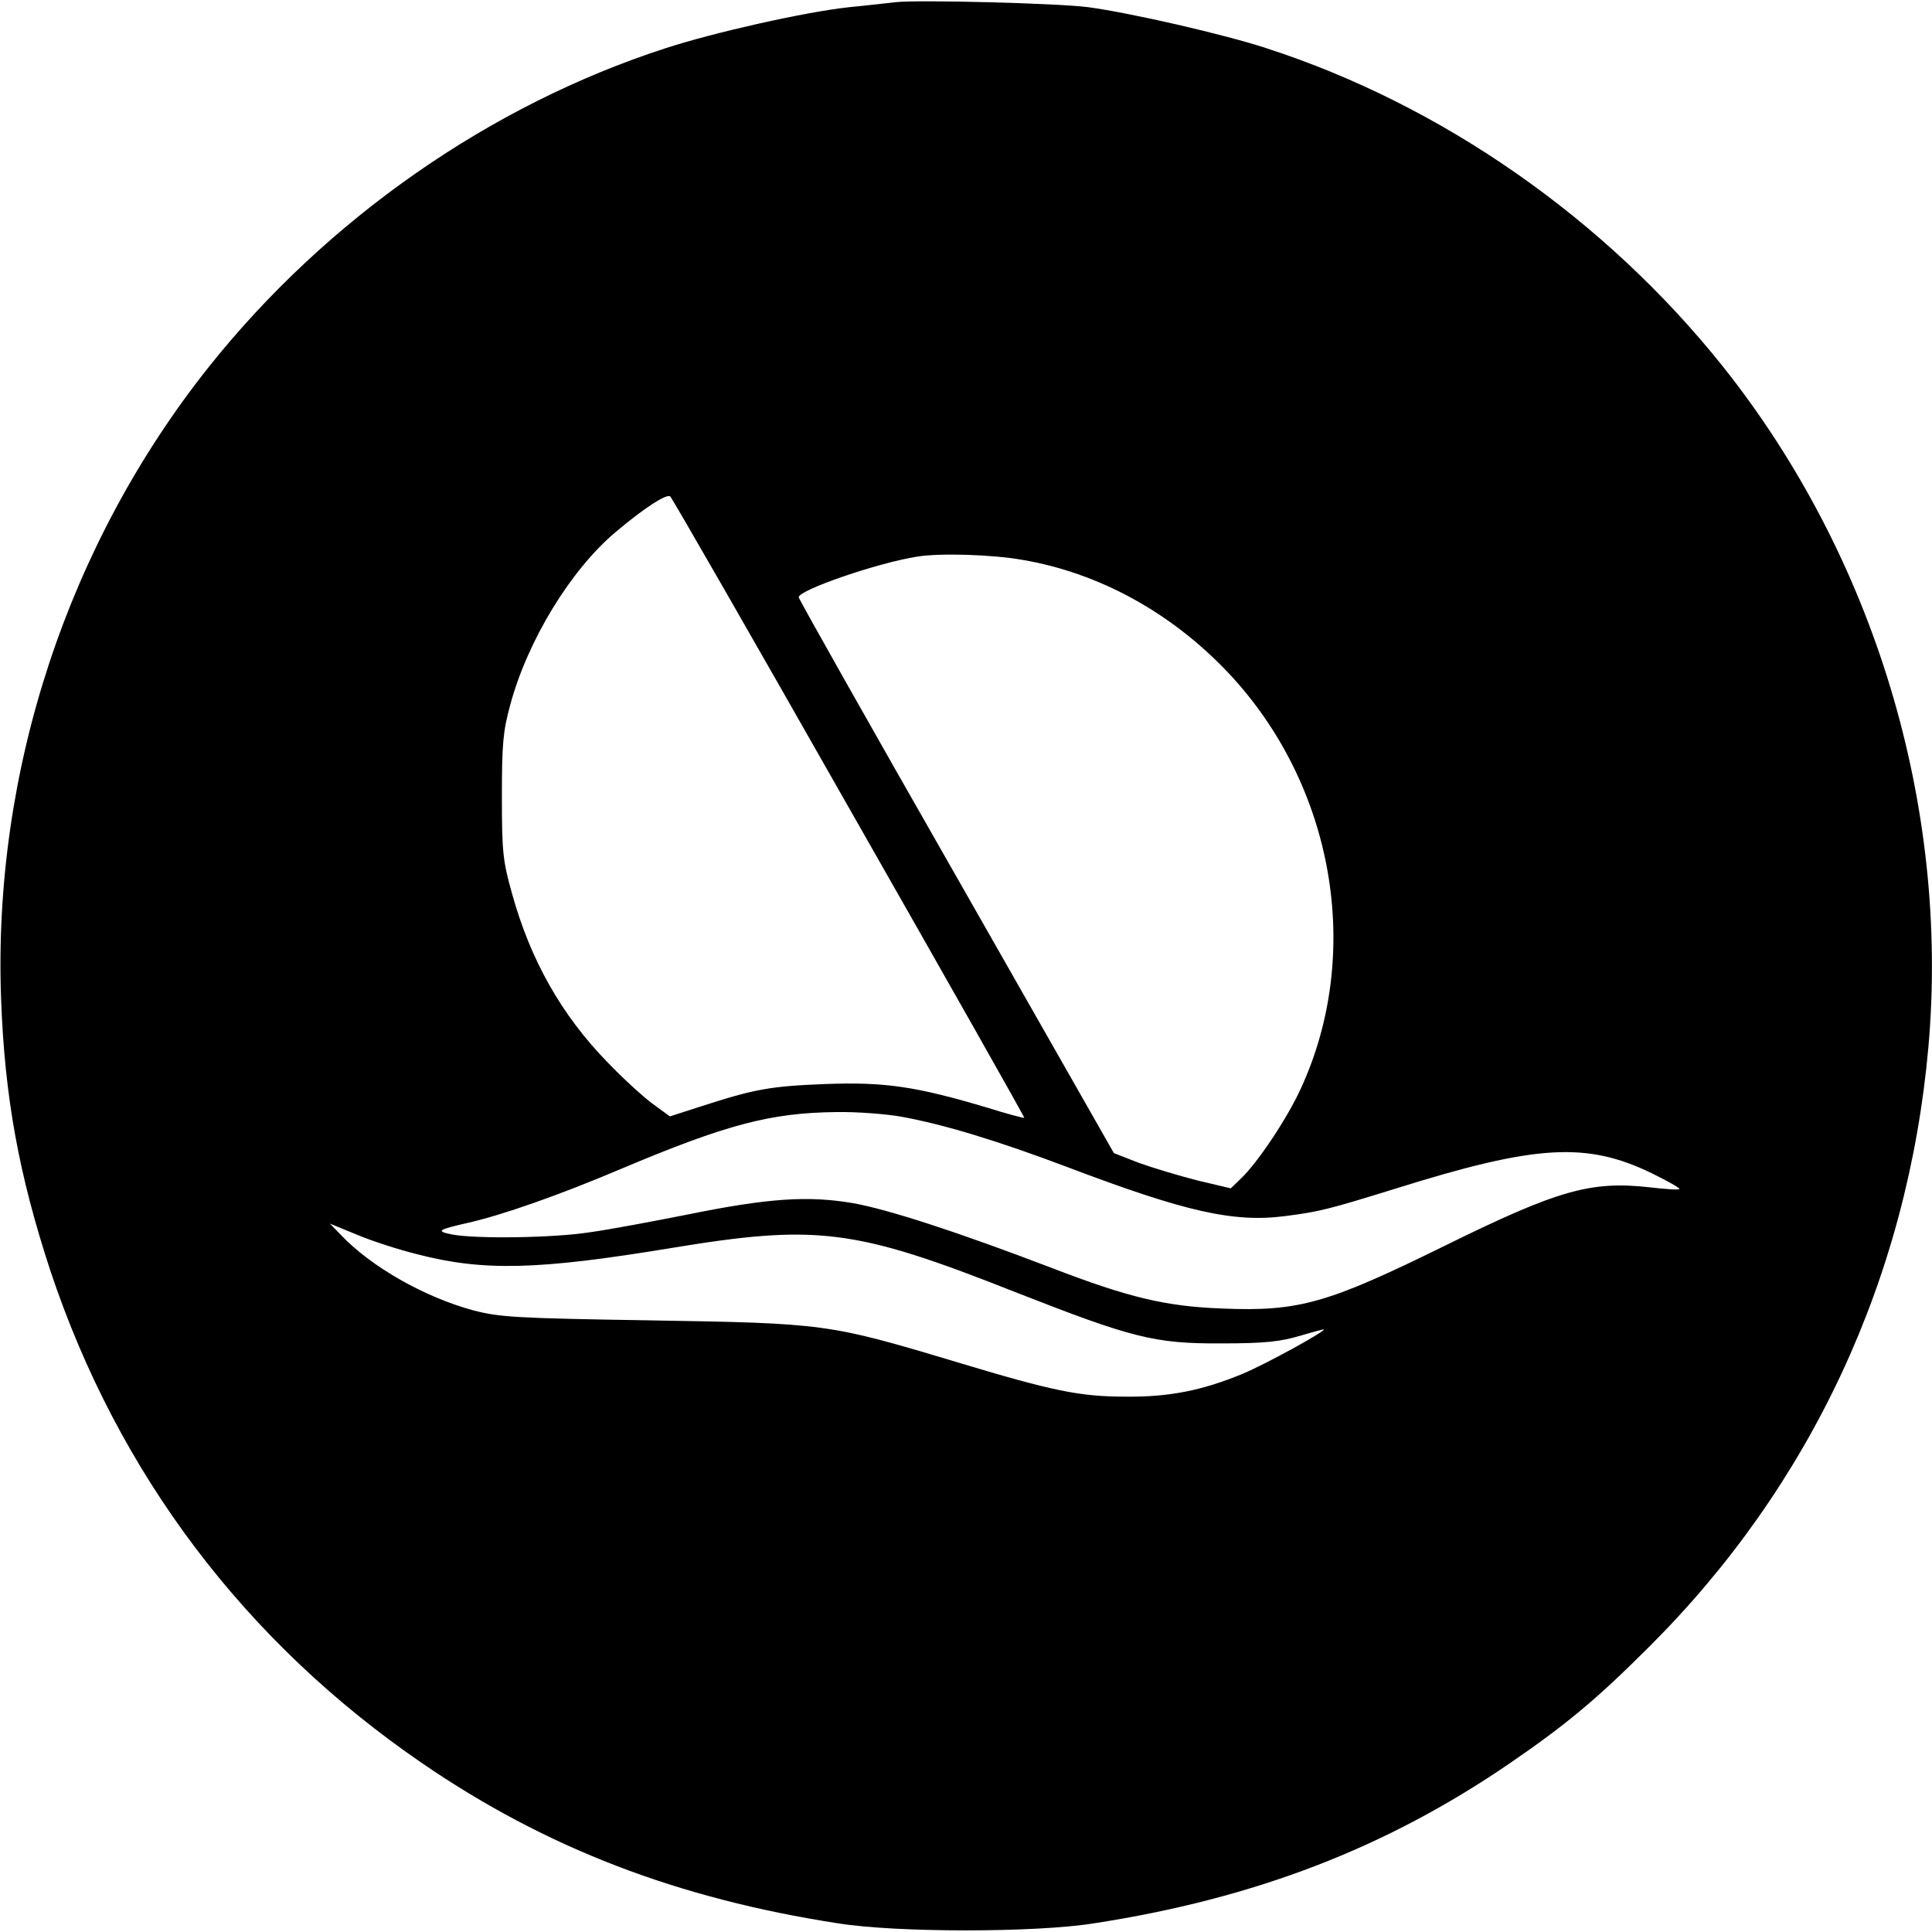
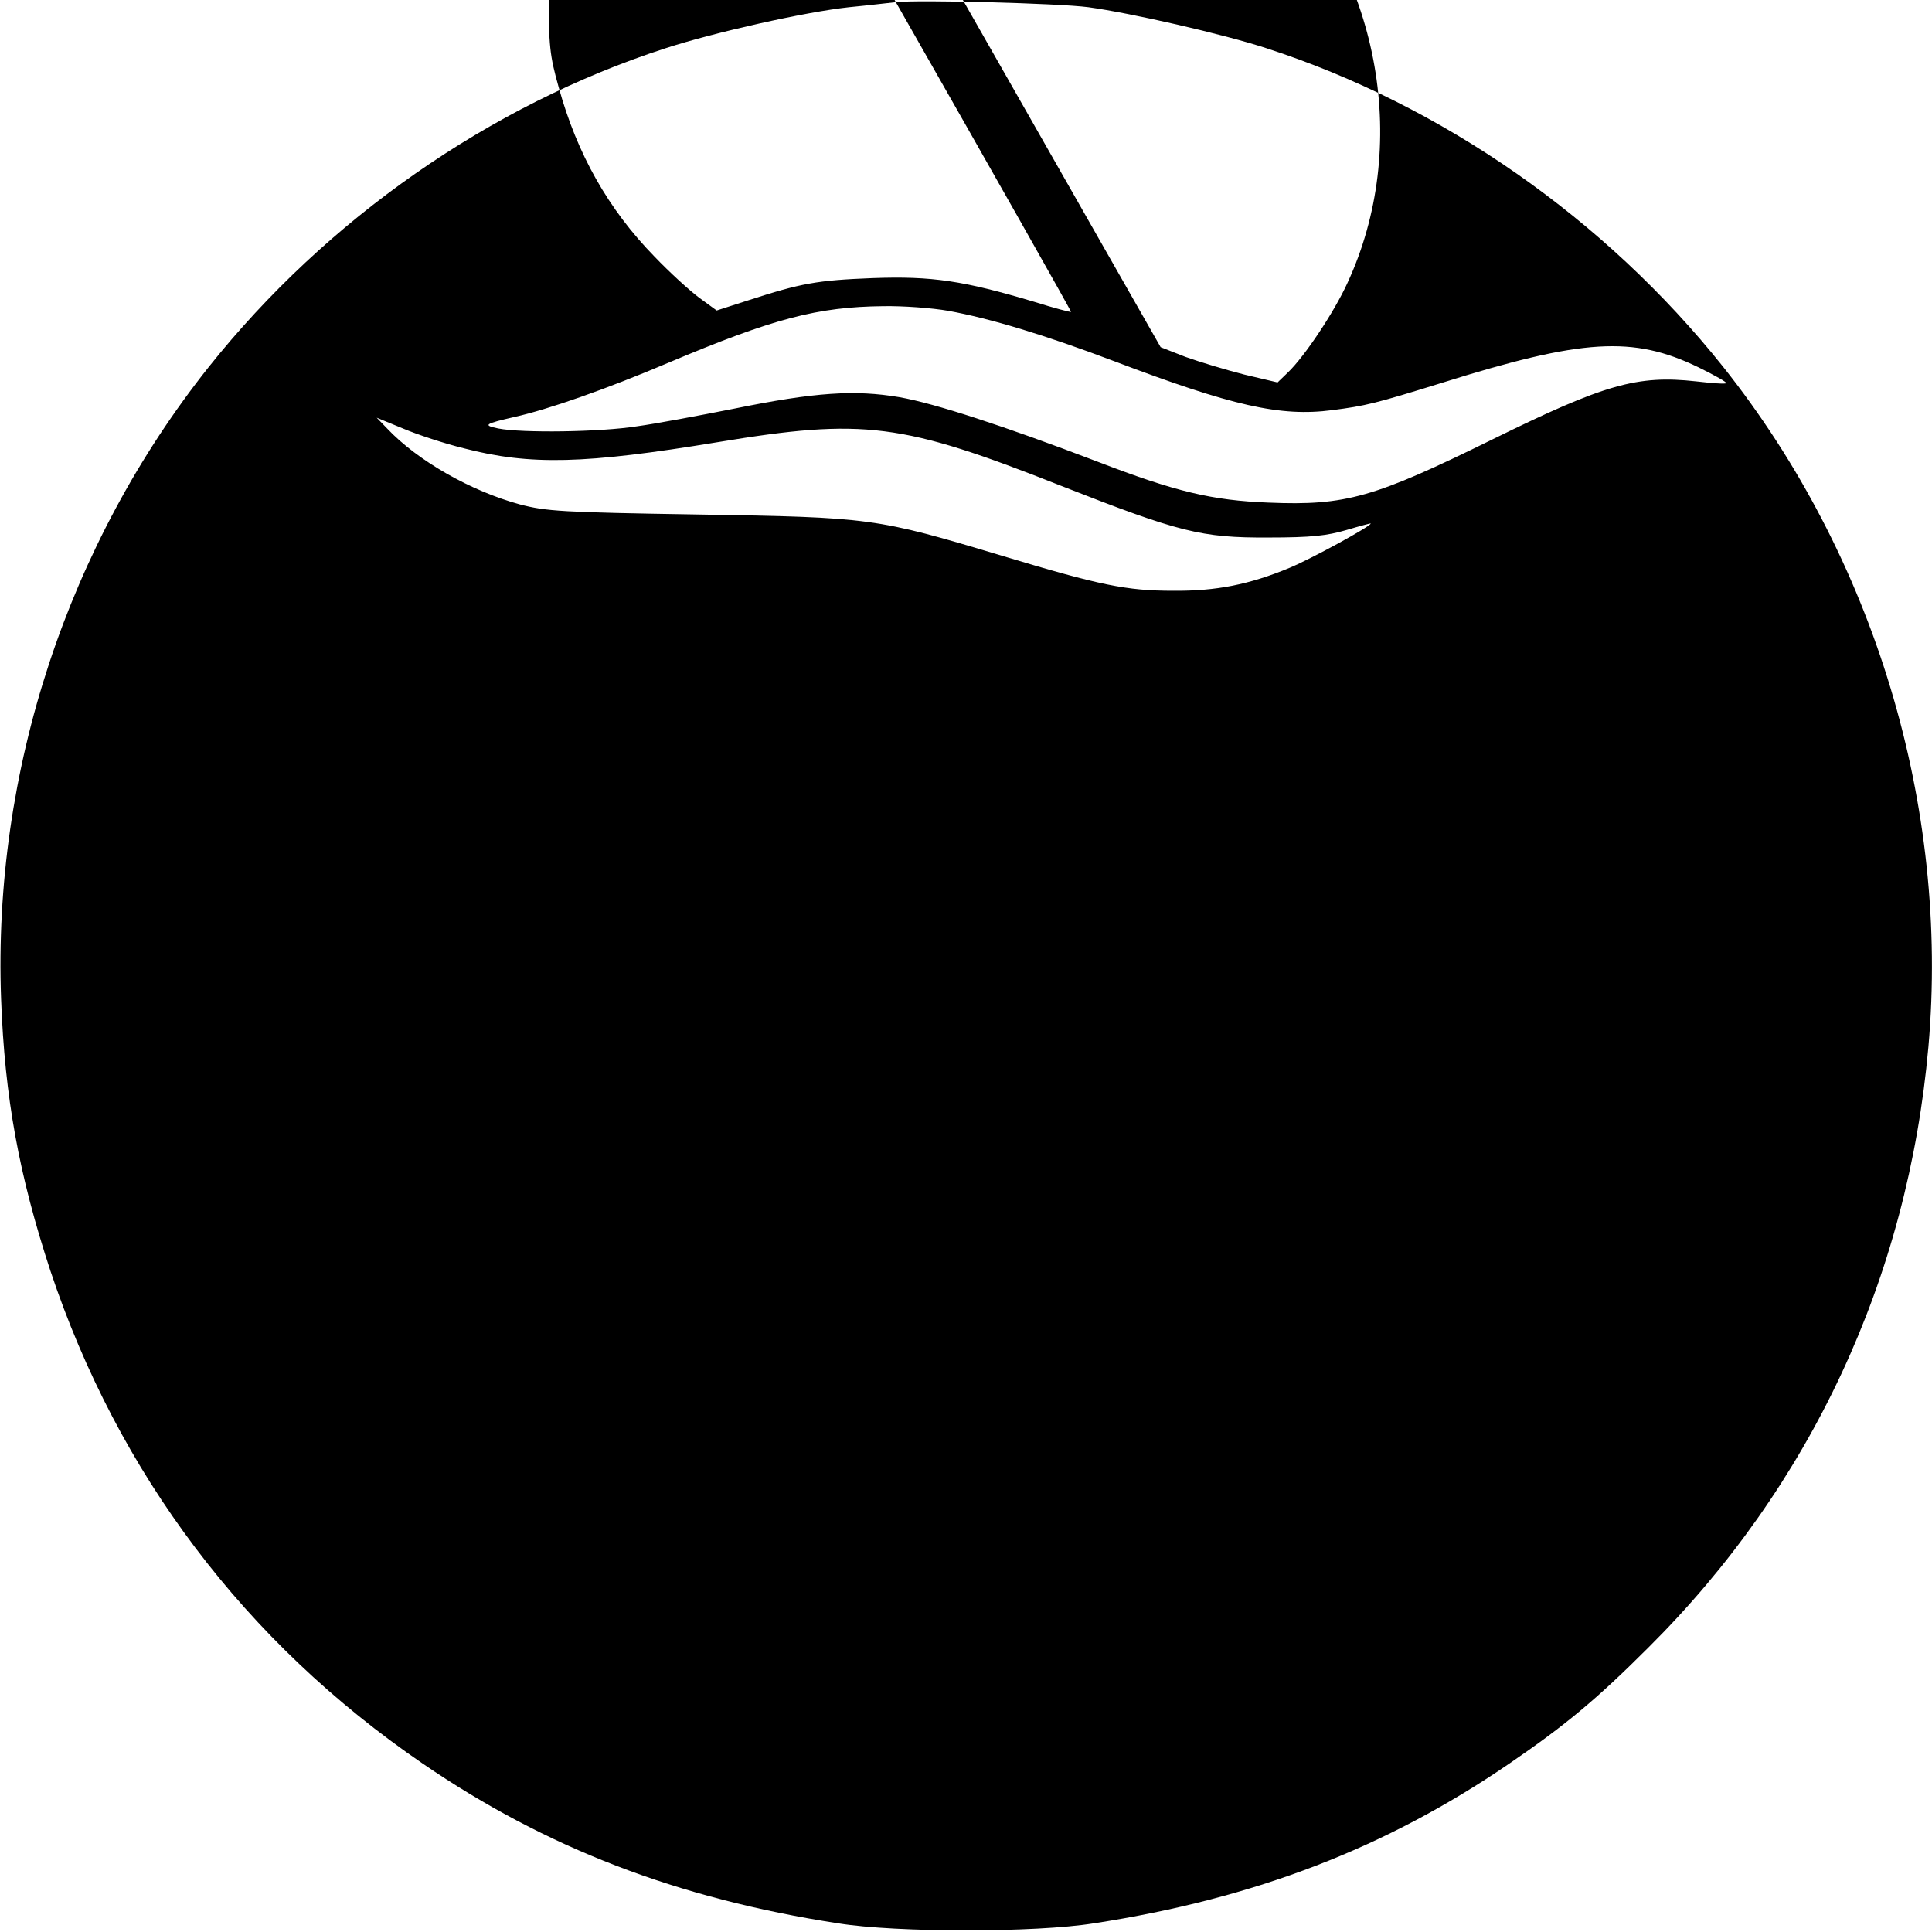
<svg xmlns="http://www.w3.org/2000/svg" version="1.0" width="537pt" height="537pt" viewBox="0 0 537 537" preserveAspectRatio="xMidYMid meet">
  <g transform="translate(0,537) scale(0.1,-0.1)" fill="#000000" stroke="none">
-     <path d="M2490 5364 c-19 -2 -78 -9 -130 -14 -121 -13 -375 -70 -510 -114 -488 -158 -942 -475 -1269 -885 -393 -494 -601 -1125 -578 -1757 10 -275 50 -491 137 -756 188 -564 541 -1032 1035 -1370 342 -234 707 -375 1155 -444 162 -26 548 -26 710 0 448 69 813 210 1155 444 155 106 242 178 386 322 452 449 722 1028 779 1670 59 670 -150 1362 -571 1891 -327 410 -781 727 -1269 885 -119 39 -377 98 -495 114 -83 11 -473 21 -535 14z m-130 -2240 c269 -472 488 -859 487 -861 -2 -1 -48 11 -102 28 -198 59 -284 72 -450 66 -154 -6 -198 -14 -346 -62 l-87 -28 -48 35 c-27 20 -83 71 -125 115 -128 131 -215 285 -266 470 -25 89 -28 114 -28 268 0 146 3 182 23 255 48 179 168 376 293 481 79 67 143 108 152 99 5 -4 229 -394 497 -866z m481 690 c213 -36 414 -146 573 -314 294 -312 376 -779 201 -1157 -37 -81 -119 -204 -165 -248 l-29 -28 -93 22 c-51 13 -124 35 -163 49 l-69 27 -438 769 c-241 422 -438 771 -438 776 0 20 220 96 330 113 62 10 205 6 291 -9z m-335 -1548 c116 -21 268 -67 461 -140 327 -124 462 -155 606 -136 93 12 118 18 302 75 395 124 534 132 716 44 45 -22 80 -42 77 -44 -2 -3 -40 0 -84 5 -163 18 -254 -8 -565 -161 -329 -162 -408 -185 -623 -176 -156 6 -258 30 -476 114 -259 99 -453 162 -550 179 -124 21 -234 14 -460 -32 -96 -19 -218 -42 -270 -49 -101 -16 -319 -19 -385 -6 -44 9 -38 13 45 32 94 21 254 77 426 150 294 124 416 156 599 158 55 1 136 -5 181 -13z m-1347 -382 c185 -48 336 -44 706 17 406 67 511 54 956 -122 326 -128 388 -144 574 -143 121 0 163 5 218 21 37 11 67 19 67 18 0 -8 -165 -98 -225 -123 -113 -47 -205 -65 -324 -64 -130 0 -203 15 -475 97 -353 106 -364 107 -846 115 -380 6 -422 9 -495 28 -136 37 -284 121 -369 211 l-29 30 73 -30 c40 -17 116 -42 169 -55z" />
+     <path d="M2490 5364 c-19 -2 -78 -9 -130 -14 -121 -13 -375 -70 -510 -114 -488 -158 -942 -475 -1269 -885 -393 -494 -601 -1125 -578 -1757 10 -275 50 -491 137 -756 188 -564 541 -1032 1035 -1370 342 -234 707 -375 1155 -444 162 -26 548 -26 710 0 448 69 813 210 1155 444 155 106 242 178 386 322 452 449 722 1028 779 1670 59 670 -150 1362 -571 1891 -327 410 -781 727 -1269 885 -119 39 -377 98 -495 114 -83 11 -473 21 -535 14z c269 -472 488 -859 487 -861 -2 -1 -48 11 -102 28 -198 59 -284 72 -450 66 -154 -6 -198 -14 -346 -62 l-87 -28 -48 35 c-27 20 -83 71 -125 115 -128 131 -215 285 -266 470 -25 89 -28 114 -28 268 0 146 3 182 23 255 48 179 168 376 293 481 79 67 143 108 152 99 5 -4 229 -394 497 -866z m481 690 c213 -36 414 -146 573 -314 294 -312 376 -779 201 -1157 -37 -81 -119 -204 -165 -248 l-29 -28 -93 22 c-51 13 -124 35 -163 49 l-69 27 -438 769 c-241 422 -438 771 -438 776 0 20 220 96 330 113 62 10 205 6 291 -9z m-335 -1548 c116 -21 268 -67 461 -140 327 -124 462 -155 606 -136 93 12 118 18 302 75 395 124 534 132 716 44 45 -22 80 -42 77 -44 -2 -3 -40 0 -84 5 -163 18 -254 -8 -565 -161 -329 -162 -408 -185 -623 -176 -156 6 -258 30 -476 114 -259 99 -453 162 -550 179 -124 21 -234 14 -460 -32 -96 -19 -218 -42 -270 -49 -101 -16 -319 -19 -385 -6 -44 9 -38 13 45 32 94 21 254 77 426 150 294 124 416 156 599 158 55 1 136 -5 181 -13z m-1347 -382 c185 -48 336 -44 706 17 406 67 511 54 956 -122 326 -128 388 -144 574 -143 121 0 163 5 218 21 37 11 67 19 67 18 0 -8 -165 -98 -225 -123 -113 -47 -205 -65 -324 -64 -130 0 -203 15 -475 97 -353 106 -364 107 -846 115 -380 6 -422 9 -495 28 -136 37 -284 121 -369 211 l-29 30 73 -30 c40 -17 116 -42 169 -55z" />
  </g>
</svg>